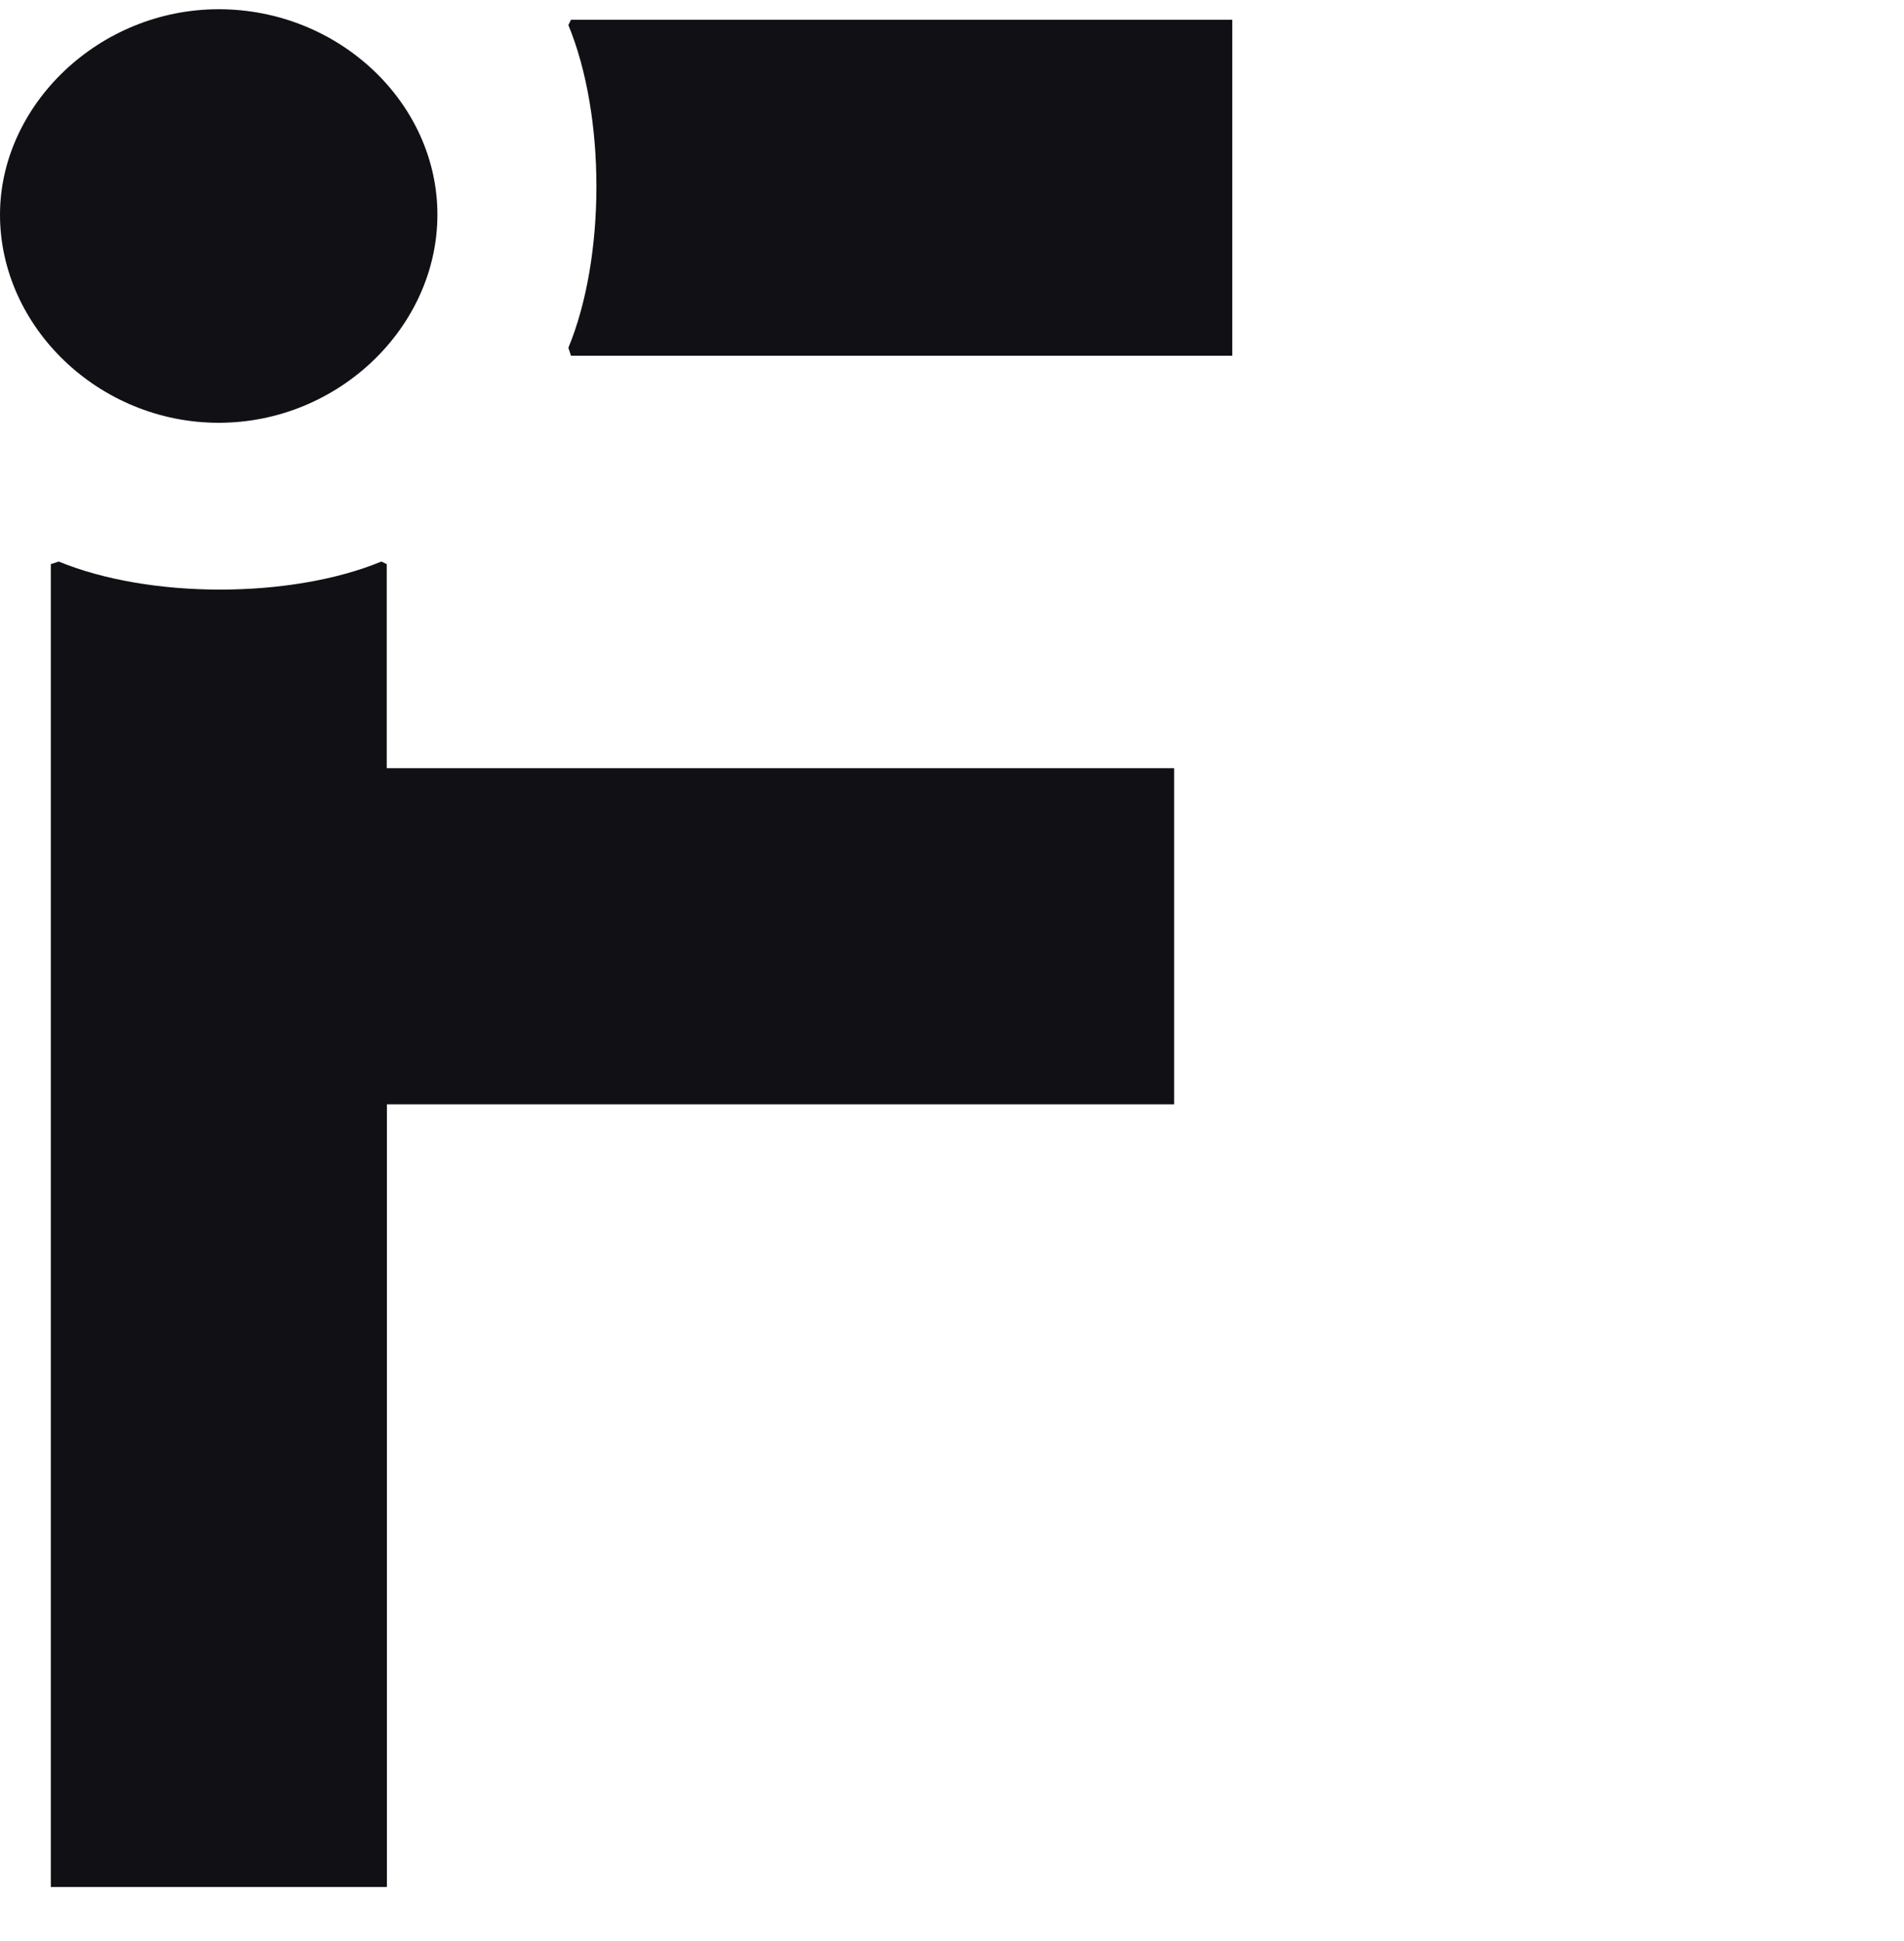
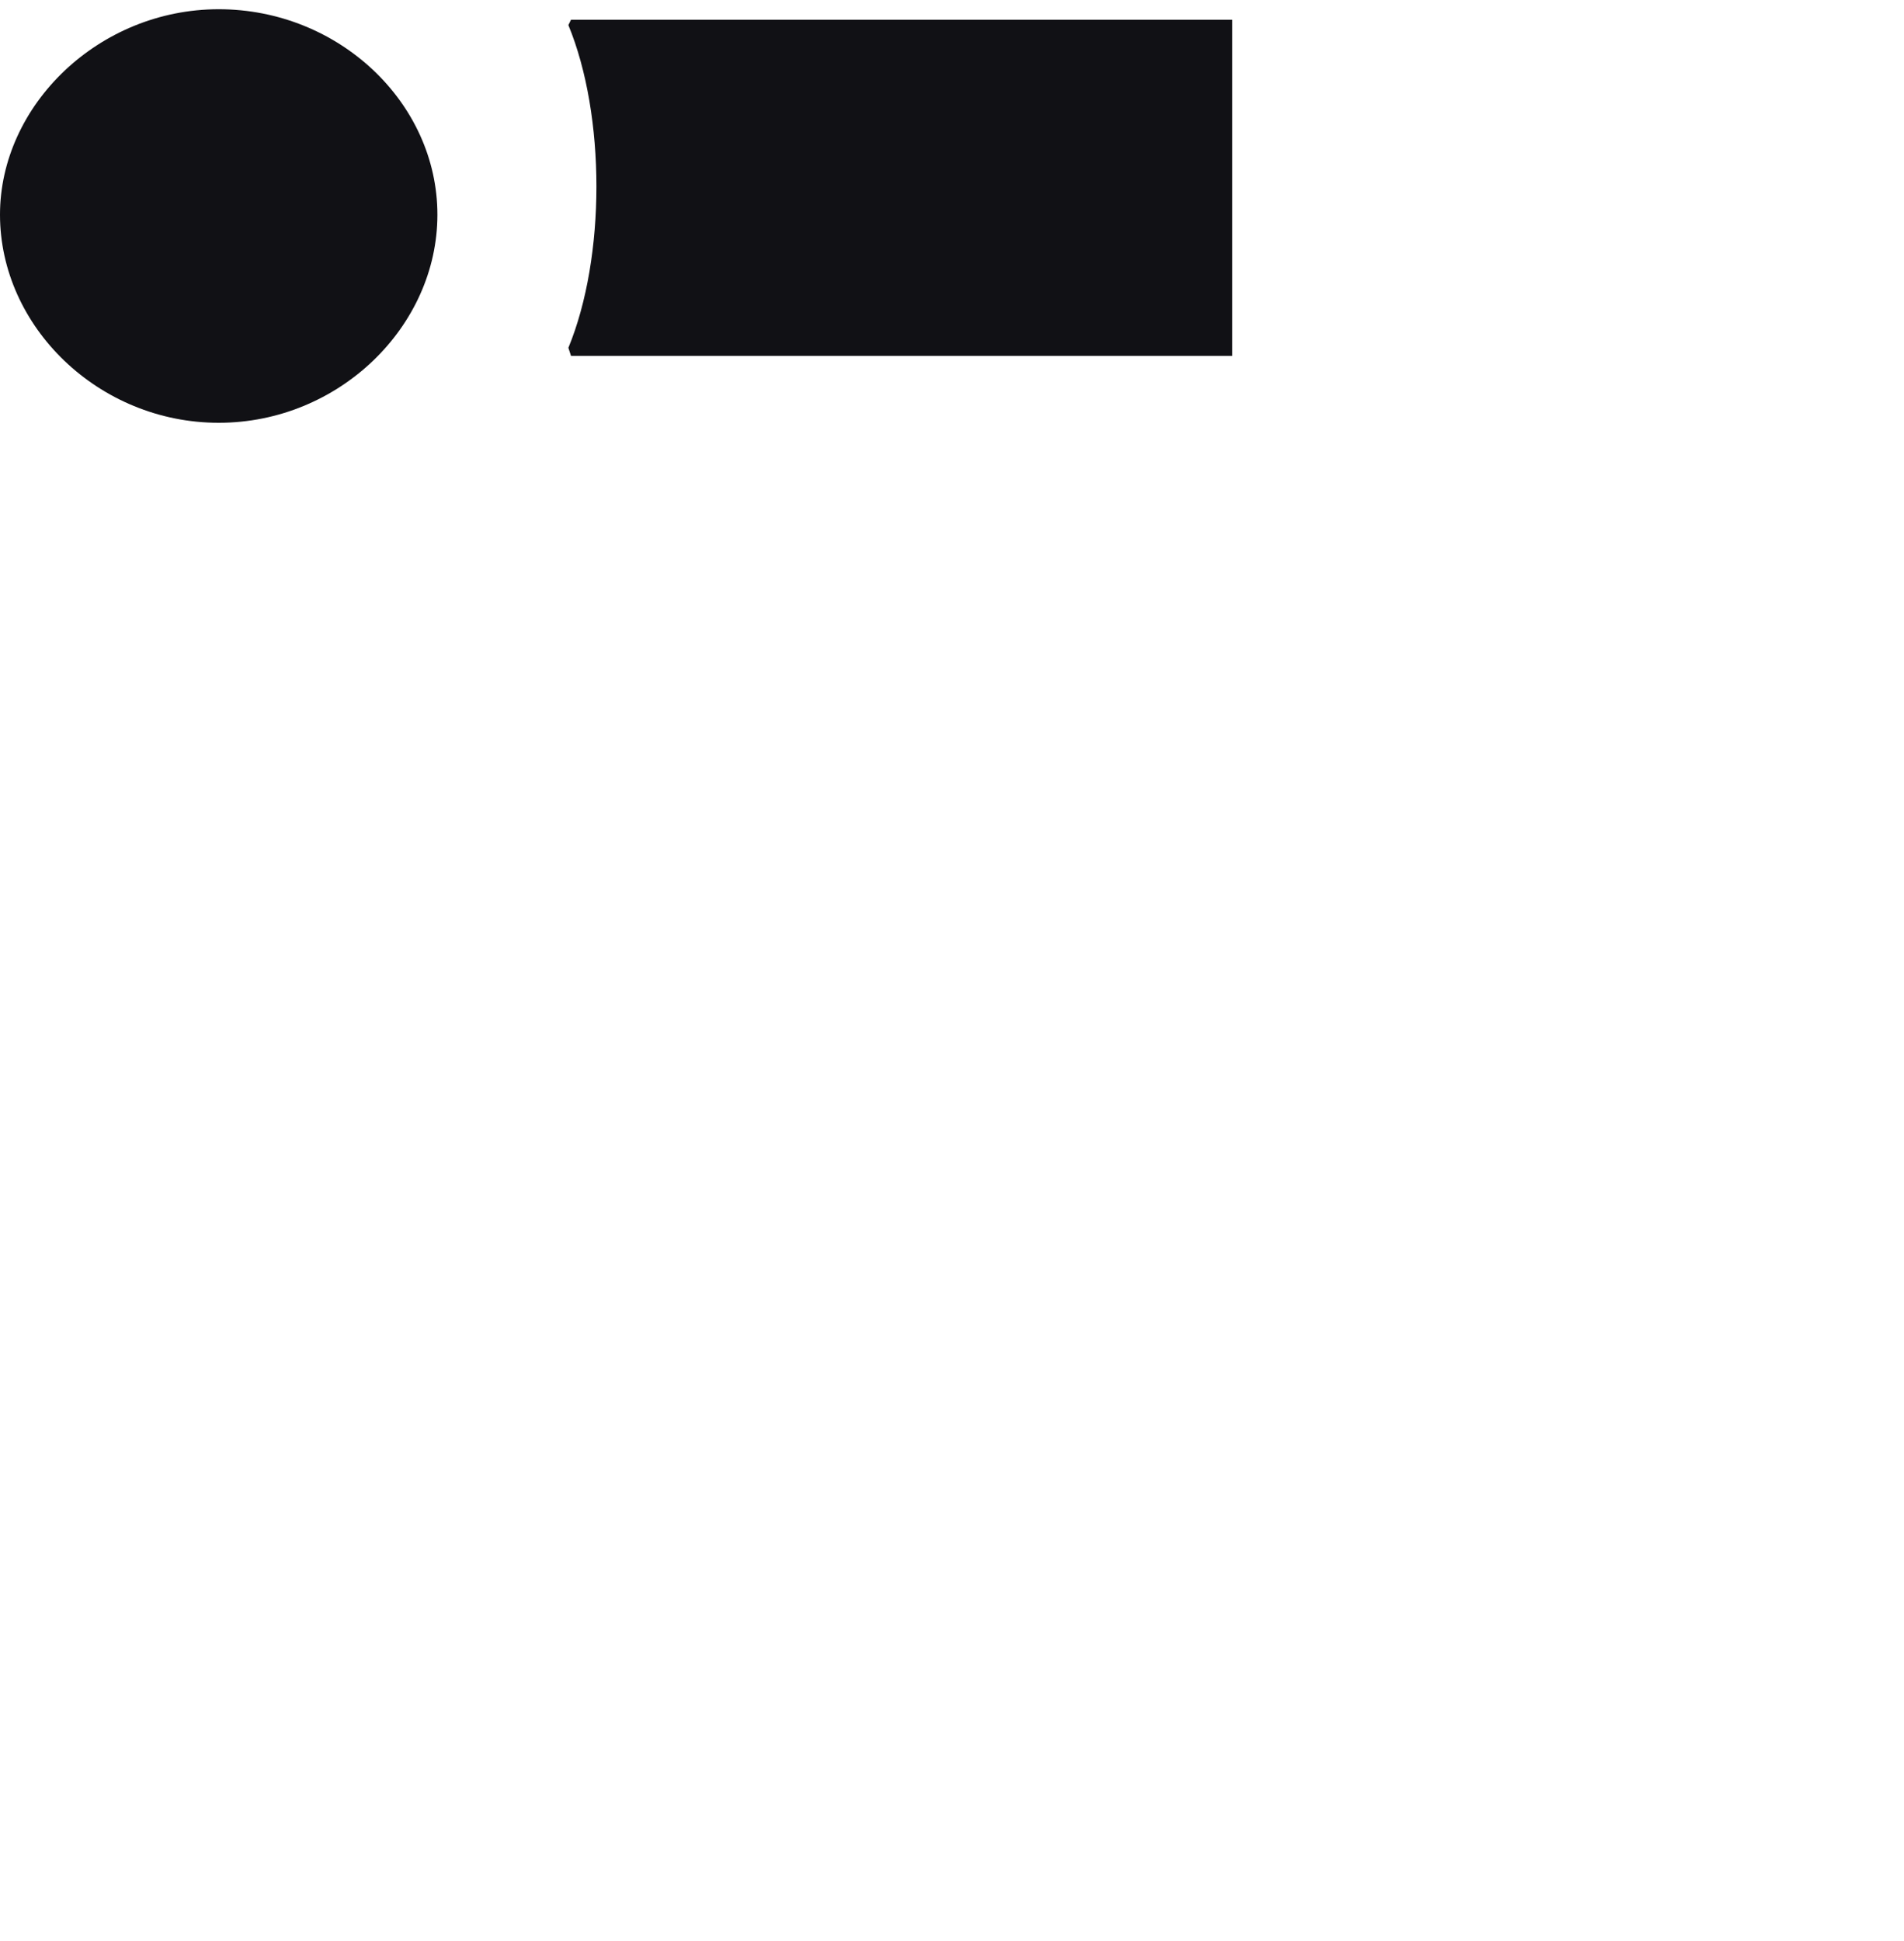
<svg xmlns="http://www.w3.org/2000/svg" width="52" height="53" viewBox="0 0 52 53" fill="none">
-   <path d="M32.063 20.974H10.562V15.403L10.416 15.333C7.94 16.354 4.081 16.354 1.605 15.333L1.388 15.403V51.525H10.567V30.153H32.067V20.974H32.063Z" fill="#111115" />
-   <path d="M33.654 9.718V0.54H15.594L15.523 0.685C16.544 3.161 16.544 7.021 15.523 9.497L15.594 9.714H33.654V9.718Z" fill="#111115" />
+   <path d="M33.654 9.718V0.54H15.594L15.523 0.685C16.544 3.161 16.544 7.021 15.523 9.497L15.594 9.714V9.718Z" fill="#111115" />
  <path d="M0 5.862C0 8.922 2.697 11.544 5.973 11.544C9.249 11.544 11.946 8.922 11.946 5.862C11.946 2.803 9.249 0.252 5.973 0.252C2.697 0.252 0 2.874 0 5.862Z" fill="#111115" />
</svg>